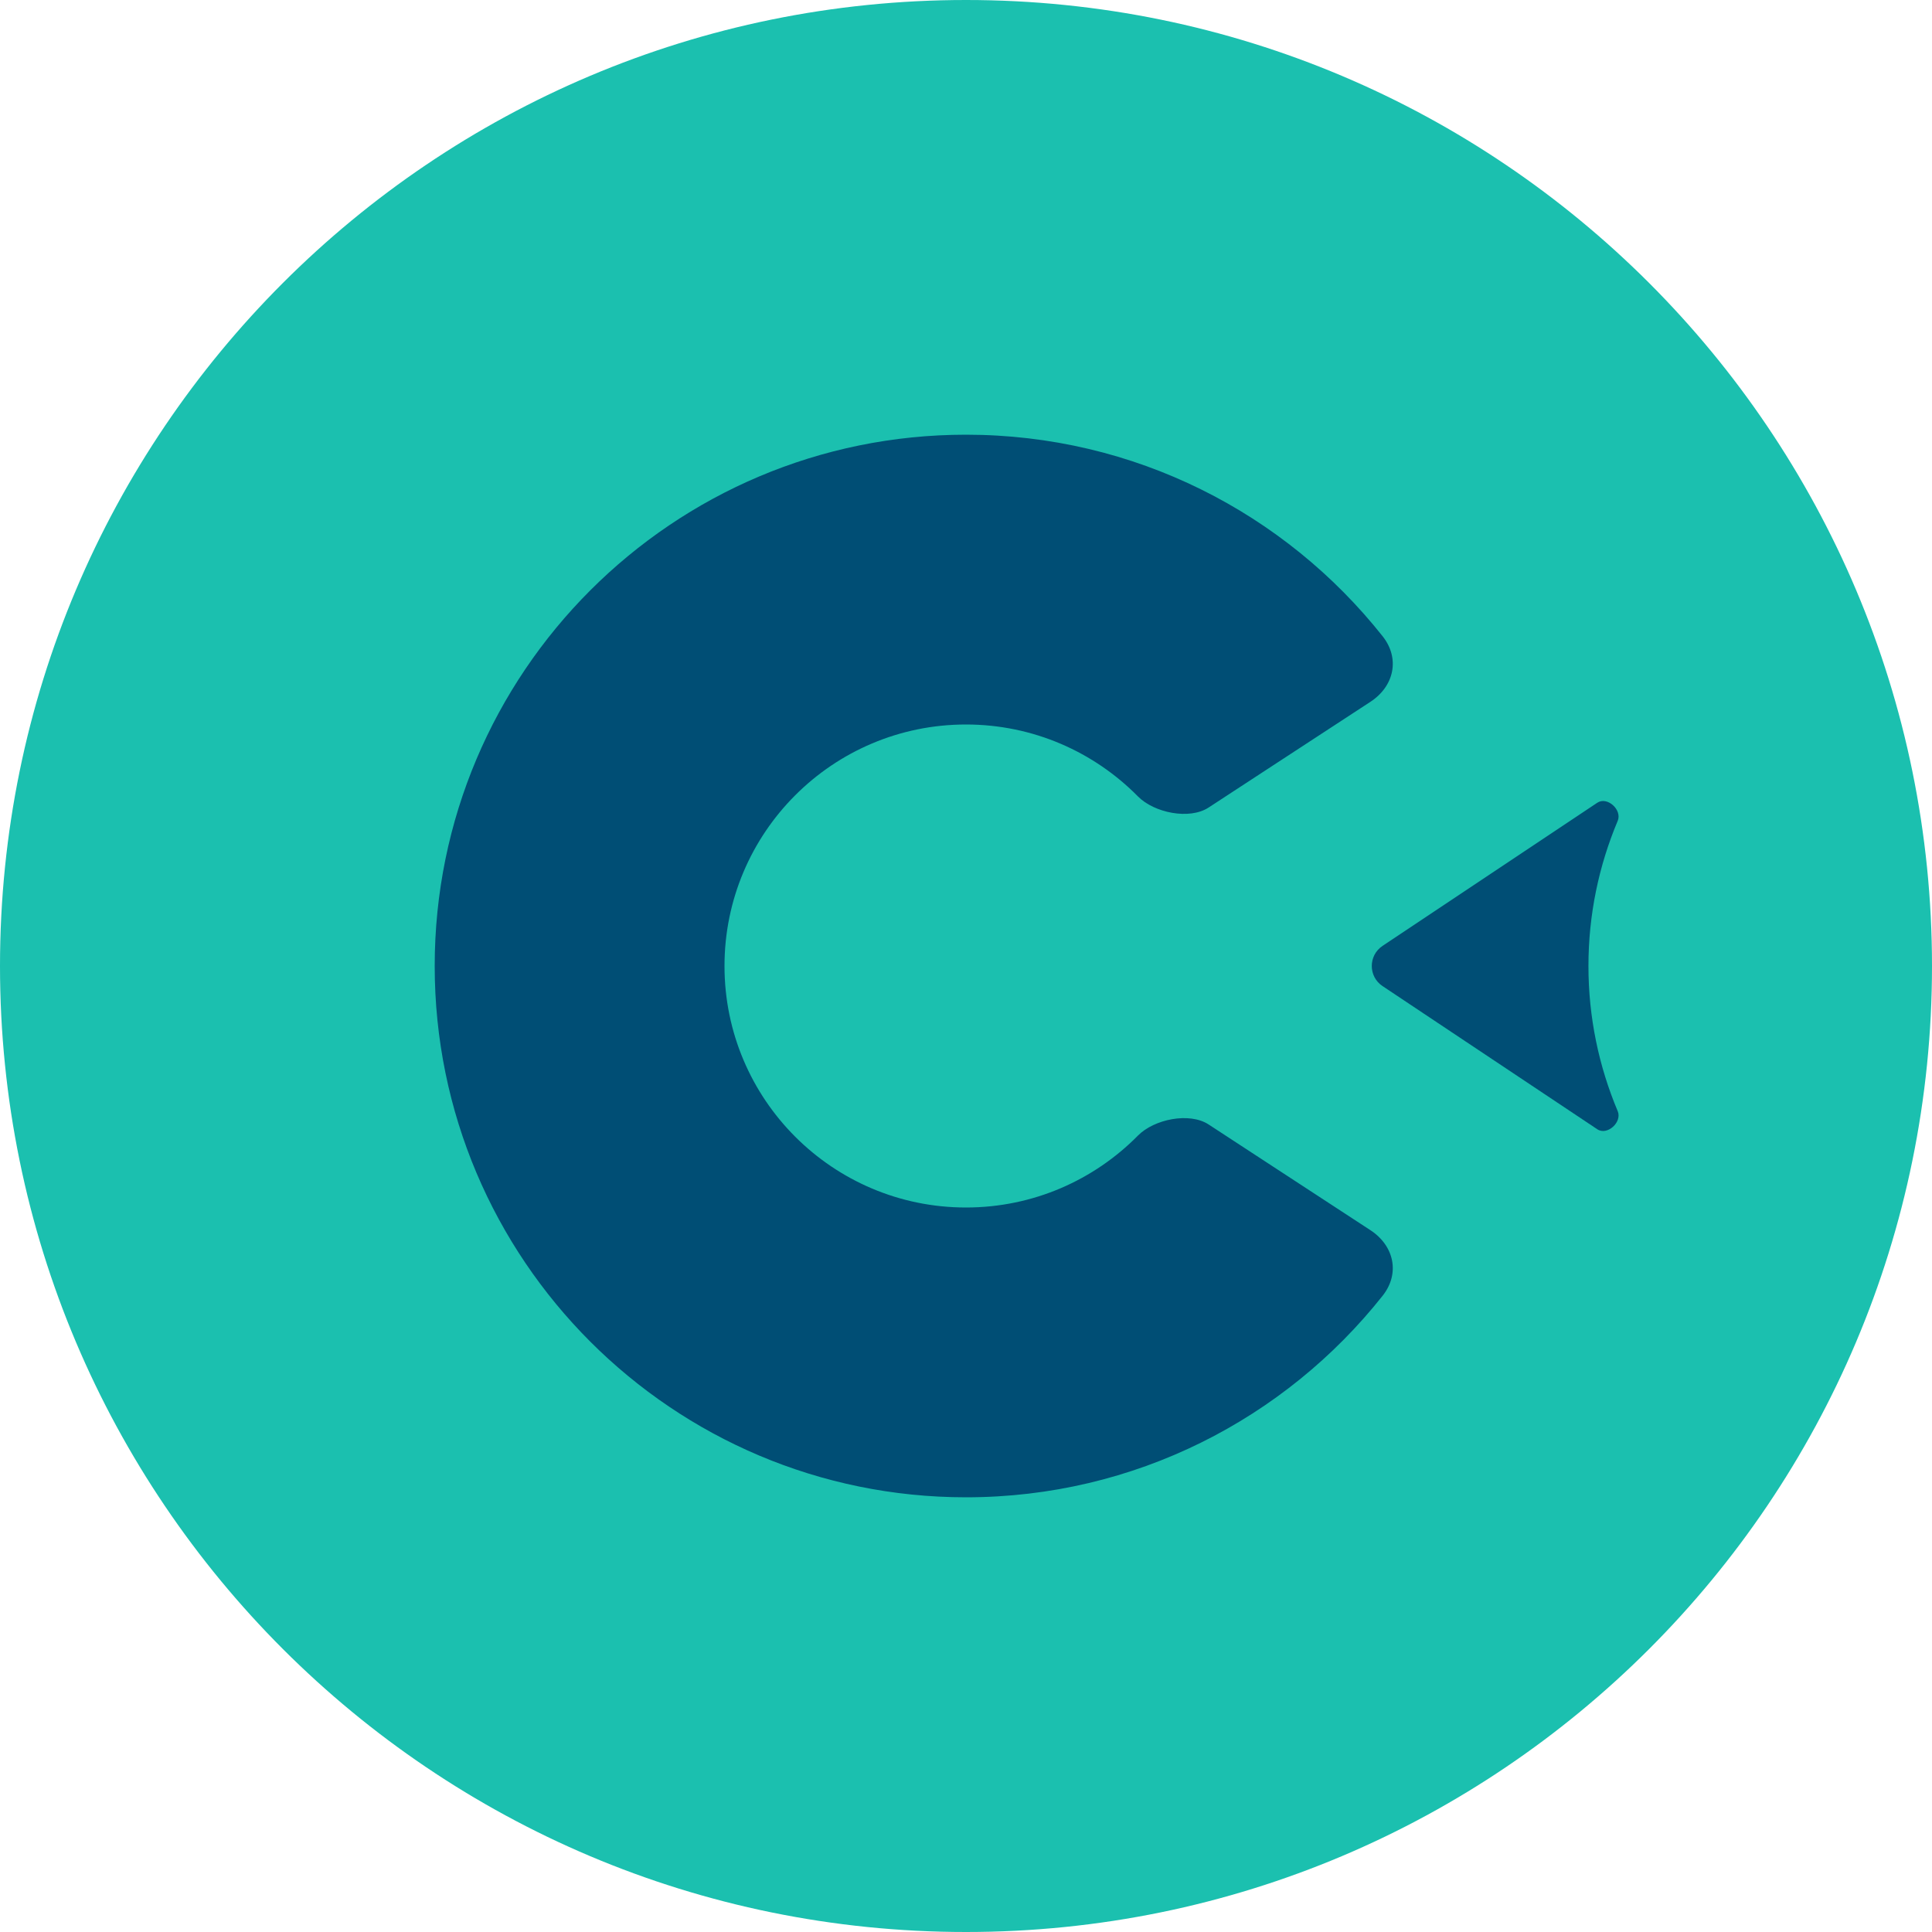
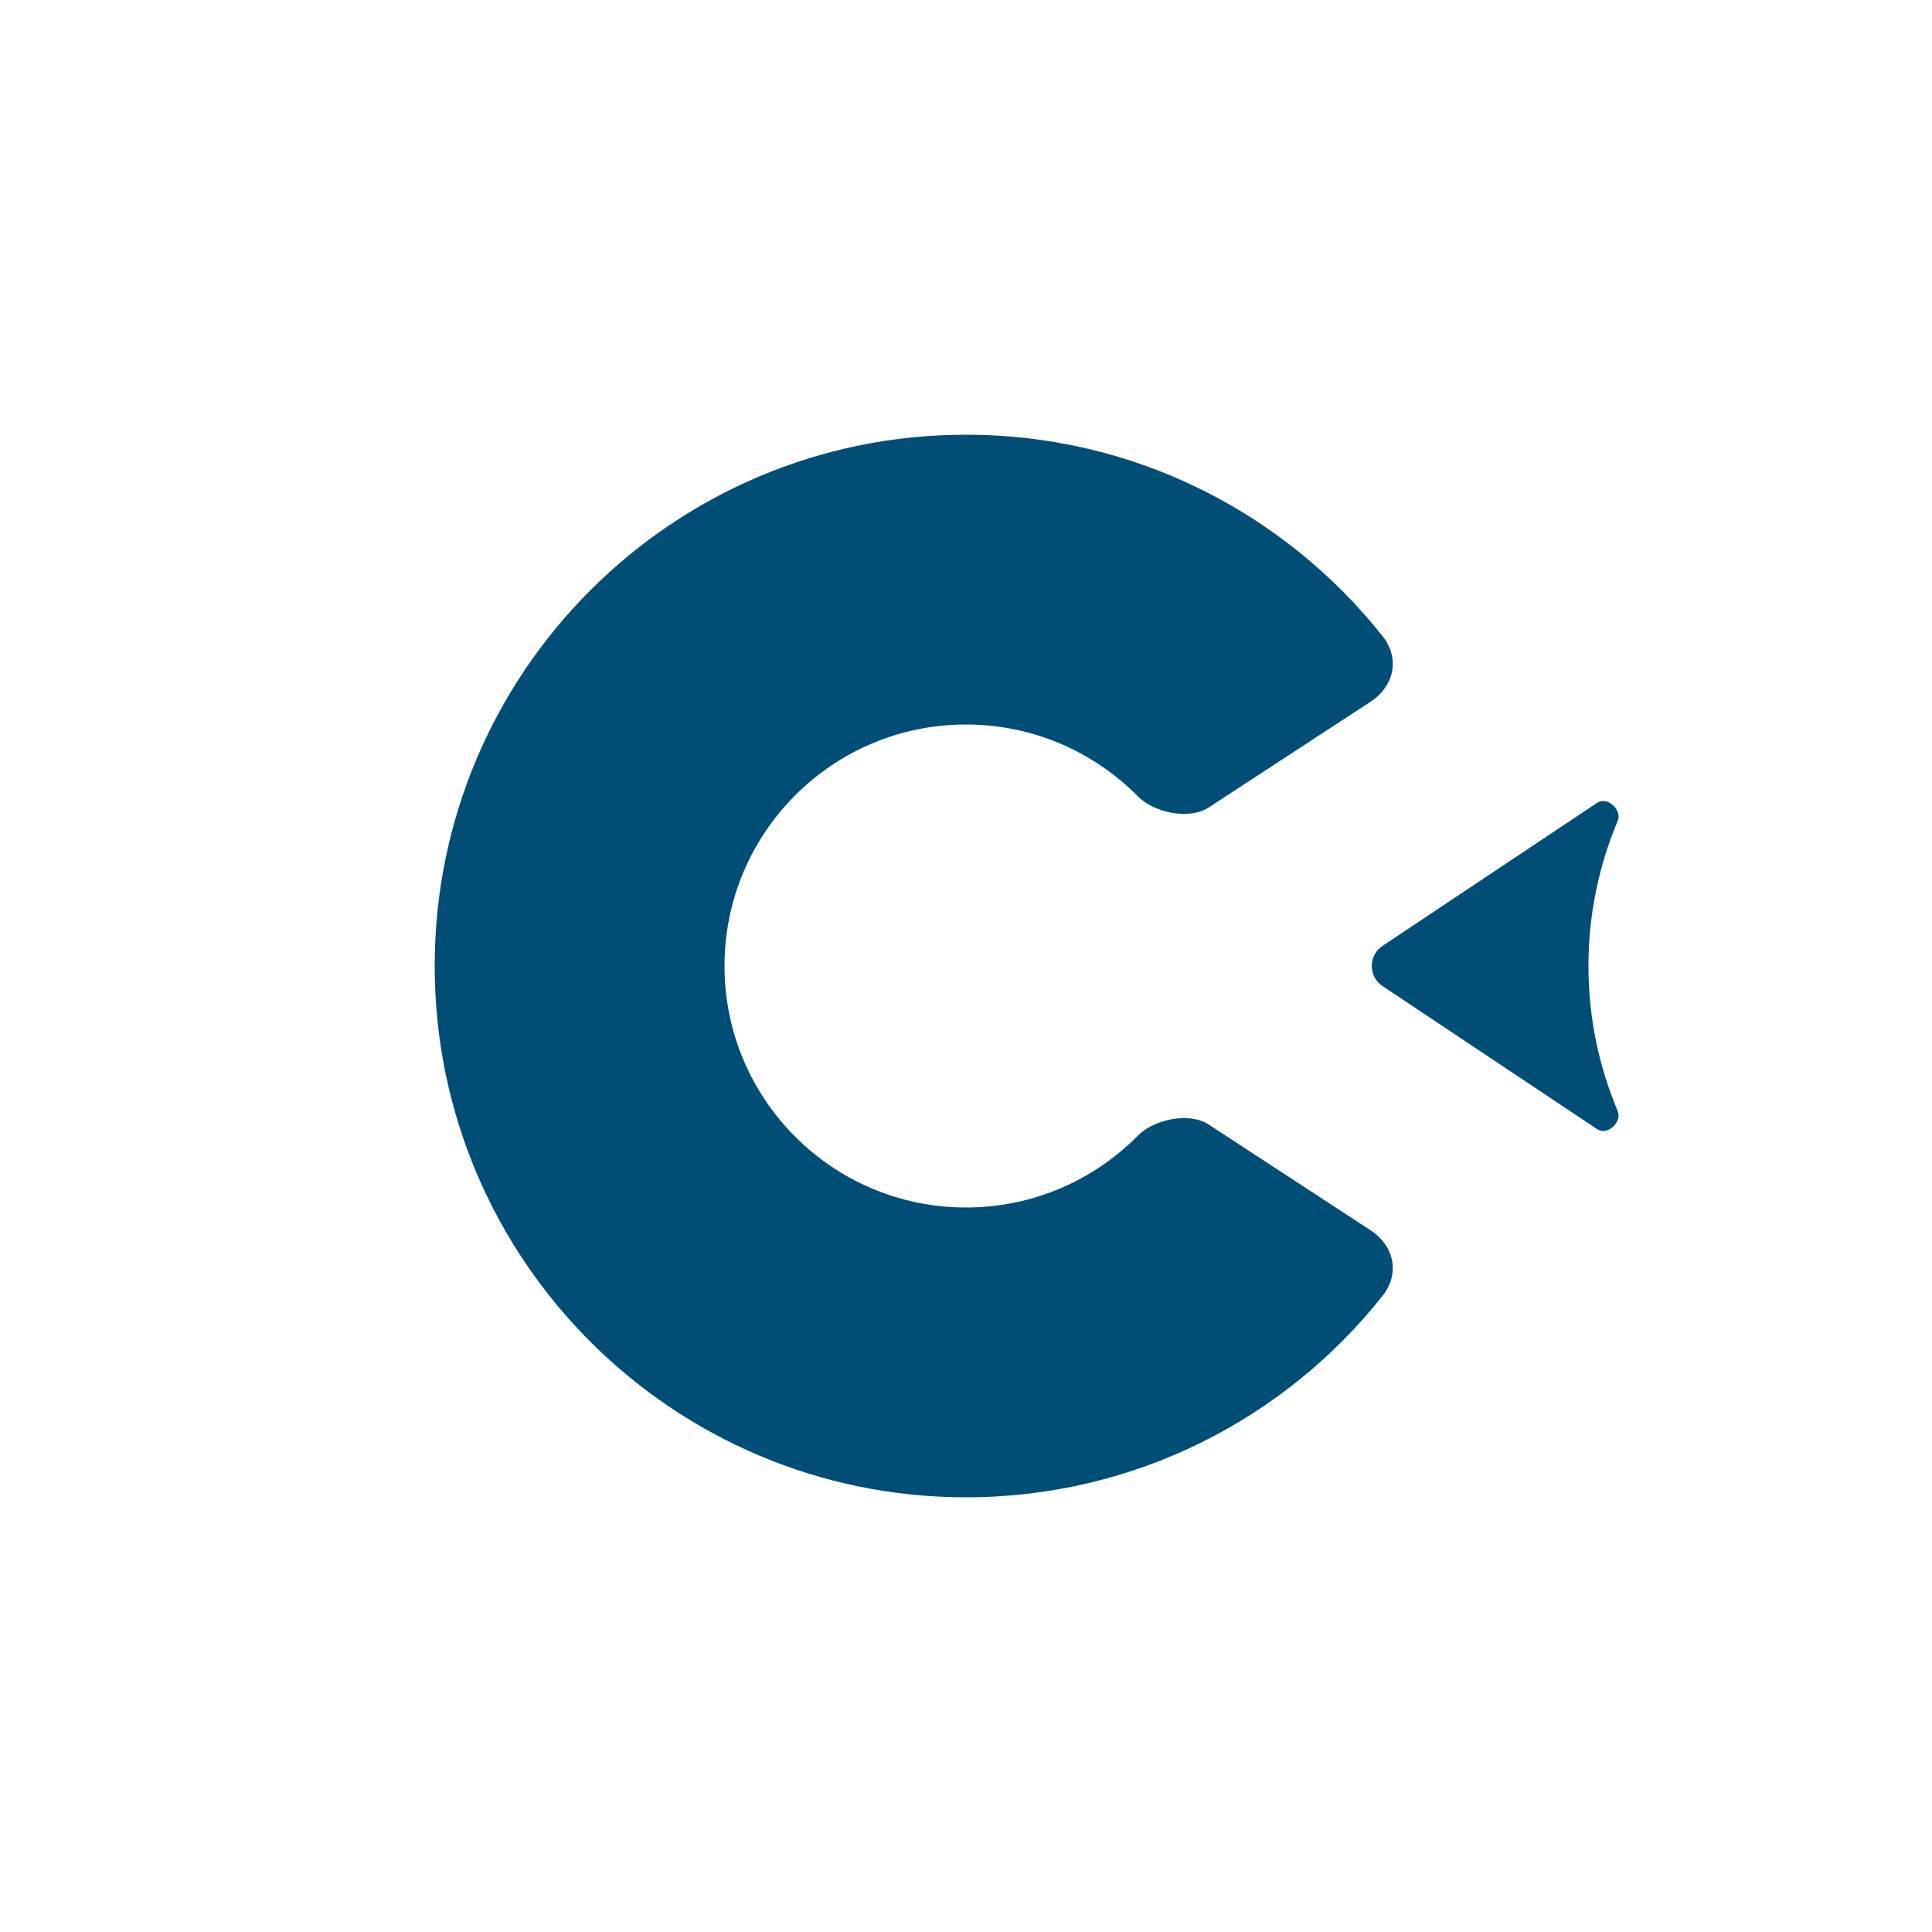
<svg xmlns="http://www.w3.org/2000/svg" xmlns:xlink="http://www.w3.org/1999/xlink" width="40" height="40" viewBox="0 0 40 40" version="1.1">
  <title>ConveYour</title>
  <desc>ConveYour Logo</desc>
  <g id="Canvas" transform="translate(2030 733)">
    <g id="Logo">
      <g id="Group">
        <g id="Subtract">
          <use xlink:href="#path0_fill" transform="translate(-2030 -733)" fill="#1BC0AF" />
          <mask id="mask0_outline_ins">
            <use xlink:href="#path0_fill" fill="white" transform="translate(-2030 -733)" />
          </mask>
          <g mask="url(#mask0_outline_ins)">
            <use xlink:href="#path1_stroke_2x" transform="translate(-2030 -733)" fill="#004E75" />
          </g>
        </g>
        <g id="Subtract">
          <use xlink:href="#path2_fill" transform="translate(-2021 -724)" fill="#004E75" />
        </g>
        <g id="Subtract">
          <use xlink:href="#path3_fill" transform="translate(-2002 -717)" fill="#004E75" />
        </g>
      </g>
    </g>
  </g>
  <defs>
-     <path id="path0_fill" d="M 40 20C 40 20 40 20 40 20C 40 31.046 31.046 40 20 40C 20 40 20 40 20 40C 8.954 40 0 31.046 0 20C 0 20 0 20 0 20C 0 8.954 8.954 0 20 0C 20 0 20 0 20 0C 31.046 0 40 8.954 40 20Z" />
    <path id="path1_stroke_2x" d="M 38 20C 38 29.941 29.941 38 20 38L 20 42C 32.15 42 42 32.15 42 20L 38 20ZM 20 38C 10.059 38 2 29.941 2 20L -2 20C -2 32.15 7.85 42 20 42L 20 38ZM 2 20C 2 10.059 10.059 2 20 2L 20 -2C 7.85 -2 -2 7.85 -2 20L 2 20ZM 20 2C 29.941 2 38 10.059 38 20L 42 20C 42 7.85 32.15 -2 20 -2L 20 2ZM 20 -2C 20 -2 20 -2 20 -2C 20 -2 20 -2 20 -2C 20 -2 20 -2 20 -2C 20 -2 20 -2 20 -2C 20 0 20 2 20 2C 20 2 20 2 20 2C 20 2 20 2 20 2C 20 2 20 2 20 2C 20 2 20 2 20 2C 20 2 20 2 20 2C 20 2 20 2 20 2C 20 2 20 2 20 2C 20 2 20 2 20 2C 20 2 20 0 20 -2C 20 -2 20 -2 20 -2C 20 -2 20 -2 20 -2C 20 -2 20 -2 20 -2C 20 -2 20 -2 20 -2L 20 2C 20 2 20 2 20 2C 20 2 20 2 20 2C 20 2 20 2 20 2C 20 2 20 2 20 2C 20 0 20 -2 20 -2C 20 -2 20 -2 20 -2C 20 -2 20 -2 20 -2C 20 -2 20 -2 20 -2C 20 -2 20 -2 20 -2C 20 -2 20 -2 20 -2C 20 -2 20 -2 20 -2C 20 -2 20 -2 20 -2C 20 -2 20 -2 20 -2C 20 -2 20 0 20 2C 20 2 20 2 20 2C 20 2 20 2 20 2C 20 2 20 2 20 2C 20 2 20 2 20 2L 20 -2ZM -2 20C -2 20 -2 20 -2 20C -2 20 -2 20 -2 20C -2 20 -2 20 -2 20C -2 20 -2 20 -2 20C 0 20 2 20 2 20C 2 20 2 20 2 20C 2 20 2 20 2 20C 2 20 2 20 2 20C 2 20 2 20 2 20C 2 20 2 20 2 20C 2 20 2 20 2 20C 2 20 2 20 2 20C 2 20 2 20 2 20C 2 20 0 20 -2 20C -2 20 -2 20 -2 20C -2 20 -2 20 -2 20C -2 20 -2 20 -2 20C -2 20 -2 20 -2 20L 2 20C 2 20 2 20 2 20C 2 20 2 20 2 20C 2 20 2 20 2 20C 2 20 2 20 2 20C 0 20 -2 20 -2 20C -2 20 -2 20 -2 20C -2 20 -2 20 -2 20C -2 20 -2 20 -2 20C -2 20 -2 20 -2 20C -2 20 -2 20 -2 20C -2 20 -2 20 -2 20C -2 20 -2 20 -2 20C -2 20 -2 20 -2 20C -2 20 0 20 2 20C 2 20 2 20 2 20C 2 20 2 20 2 20C 2 20 2 20 2 20C 2 20 2 20 2 20L -2 20ZM 20 42C 20 42 20 42 20 42C 20 42 20 42 20 42C 20 42 20 42 20 42C 20 42 20 42 20 42C 20 40 20 38 20 38C 20 38 20 38 20 38C 20 38 20 38 20 38C 20 38 20 38 20 38C 20 38 20 38 20 38C 20 38 20 38 20 38C 20 38 20 38 20 38C 20 38 20 38 20 38C 20 38 20 38 20 38C 20 38 20 40 20 42C 20 42 20 42 20 42C 20 42 20 42 20 42C 20 42 20 42 20 42C 20 42 20 42 20 42L 20 38C 20 38 20 38 20 38C 20 38 20 38 20 38C 20 38 20 38 20 38C 20 38 20 38 20 38C 20 40 20 42 20 42C 20 42 20 42 20 42C 20 42 20 42 20 42C 20 42 20 42 20 42C 20 42 20 42 20 42C 20 42 20 42 20 42C 20 42 20 42 20 42C 20 42 20 42 20 42C 20 42 20 42 20 42C 20 42 20 40 20 38C 20 38 20 38 20 38C 20 38 20 38 20 38C 20 38 20 38 20 38C 20 38 20 38 20 38L 20 42ZM 38 20C 38 20 38 20 38 20C 38 20 38 20 38 20C 38 20 38 20 38 20C 38 20 38 20 38 20C 40 20 42 20 42 20C 42 20 42 20 42 20C 42 20 42 20 42 20C 42 20 42 20 42 20C 42 20 42 20 42 20C 42 20 42 20 42 20C 42 20 42 20 42 20C 42 20 42 20 42 20C 42 20 42 20 42 20C 42 20 40 20 38 20C 38 20 38 20 38 20C 38 20 38 20 38 20C 38 20 38 20 38 20C 38 20 38 20 38 20L 42 20C 42 20 42 20 42 20C 42 20 42 20 42 20C 42 20 42 20 42 20C 42 20 42 20 42 20C 40 20 38 20 38 20C 38 20 38 20 38 20C 38 20 38 20 38 20C 38 20 38 20 38 20C 38 20 38 20 38 20C 38 20 38 20 38 20C 38 20 38 20 38 20C 38 20 38 20 38 20C 38 20 38 20 38 20C 38 20 40 20 42 20C 42 20 42 20 42 20C 42 20 42 20 42 20C 42 20 42 20 42 20C 42 20 42 20 42 20L 38 20Z" />
    <path id="path2_fill" fill-rule="evenodd" d="M 19.372 16.469C 19.865 16.791 19.991 17.367 19.625 17.828C 17.61 20.37 14.495 22 11 22C 4.925 22 0 17.075 0 11C 0 4.925 4.925 0 11 0C 14.495 0 17.61 1.63 19.625 4.172C 19.991 4.633 19.865 5.209 19.372 5.531L 16.023 7.719C 15.625 7.979 14.894 7.828 14.56 7.489C 13.653 6.57 12.393 6 11 6C 8.239 6 6 8.239 6 11C 6 13.761 8.239 16 11 16C 12.393 16 13.653 15.43 14.56 14.511C 14.894 14.172 15.625 14.021 16.023 14.281L 19.372 16.469Z" />
    <path id="path3_fill" d="M 5.07 7.38C 5.276 7.517 5.589 7.233 5.493 7.005C 5.103 6.079 4.887 5.064 4.887 4C 4.887 2.936 5.103 1.921 5.493 0.995C 5.589 0.767 5.276 0.483 5.07 0.62L 0.624 3.584C 0.327 3.782 0.327 4.218 0.624 4.416L 5.07 7.38Z" />
    <path id="path4_fill" d="M 6.322 18C 5.058 18 3.945 17.741 2.984 17.223C 2.04 16.705 1.307 15.961 0.784 14.992C 0.261 14.022 0 12.894 0 11.607C 0 10.32 0.261 9.2 0.784 8.248C 1.307 7.278 2.04 6.535 2.984 6.017C 3.945 5.499 5.058 5.239 6.322 5.239C 7.587 5.239 8.691 5.499 9.635 6.017C 10.596 6.535 11.329 7.278 11.835 8.248C 12.358 9.2 12.619 10.32 12.619 11.607C 12.619 12.894 12.358 14.022 11.835 14.992C 11.329 15.961 10.596 16.705 9.635 17.223C 8.691 17.741 7.587 18 6.322 18ZM 6.297 15.568C 7.325 15.568 8.109 15.234 8.649 14.565C 9.188 13.897 9.458 12.911 9.458 11.607C 9.458 10.32 9.188 9.343 8.649 8.674C 8.109 7.989 7.334 7.646 6.322 7.646C 5.311 7.646 4.527 7.989 3.97 8.674C 3.431 9.343 3.161 10.32 3.161 11.607C 3.161 12.911 3.431 13.897 3.97 14.565C 4.51 15.234 5.285 15.568 6.297 15.568Z" />
    <path id="path5_fill" d="M 22.41 5.239C 23.894 5.239 24.998 5.657 25.723 6.493C 26.448 7.329 26.811 8.59 26.811 10.278L 26.811 16.446C 26.811 16.914 26.667 17.281 26.381 17.549C 26.111 17.816 25.732 17.95 25.243 17.95C 24.754 17.95 24.366 17.816 24.079 17.549C 23.793 17.281 23.65 16.914 23.65 16.446L 23.65 10.454C 23.65 9.501 23.464 8.808 23.093 8.373C 22.739 7.939 22.174 7.721 21.399 7.721C 20.488 7.721 19.755 8.005 19.199 8.574C 18.659 9.142 18.39 9.902 18.39 10.855L 18.39 16.446C 18.39 16.914 18.246 17.281 17.96 17.549C 17.673 17.816 17.285 17.95 16.796 17.95C 16.308 17.95 15.92 17.816 15.633 17.549C 15.363 17.281 15.229 16.914 15.229 16.446L 15.229 6.744C 15.229 6.309 15.372 5.958 15.658 5.691C 15.945 5.423 16.333 5.29 16.822 5.29C 17.26 5.29 17.614 5.423 17.884 5.691C 18.17 5.941 18.314 6.276 18.314 6.694L 18.314 7.37C 18.735 6.685 19.3 6.159 20.008 5.791C 20.716 5.423 21.517 5.239 22.41 5.239Z" />
-     <path id="path6_fill" d="M 38.645 6.192C 38.779 5.891 38.956 5.666 39.176 5.515C 39.412 5.365 39.665 5.29 39.934 5.29C 40.322 5.29 40.668 5.423 40.971 5.691C 41.291 5.941 41.452 6.259 41.452 6.643C 41.452 6.844 41.401 7.044 41.3 7.245L 36.621 16.947C 36.47 17.265 36.251 17.507 35.964 17.674C 35.694 17.841 35.391 17.925 35.054 17.925C 34.733 17.925 34.421 17.841 34.118 17.674C 33.831 17.507 33.612 17.265 33.461 16.947L 28.757 7.245C 28.672 7.078 28.63 6.886 28.63 6.668C 28.63 6.284 28.791 5.958 29.111 5.691C 29.448 5.423 29.827 5.29 30.249 5.29C 30.856 5.29 31.302 5.582 31.589 6.167L 35.13 13.914L 38.645 6.192Z" />
    <path id="path7_fill" d="M 53.256 14.44C 53.543 14.44 53.77 14.549 53.939 14.766C 54.124 14.983 54.217 15.276 54.217 15.643C 54.217 16.162 53.905 16.596 53.281 16.947C 52.708 17.265 52.059 17.524 51.334 17.724C 50.609 17.908 49.918 18 49.261 18C 47.271 18 45.695 17.432 44.532 16.295C 43.368 15.159 42.787 13.604 42.787 11.632C 42.787 10.379 43.04 9.267 43.545 8.298C 44.051 7.329 44.759 6.577 45.67 6.042C 46.597 5.507 47.642 5.239 48.805 5.239C 49.918 5.239 50.887 5.482 51.714 5.966C 52.54 6.451 53.18 7.136 53.635 8.022C 54.091 8.908 54.318 9.953 54.318 11.156C 54.318 11.875 53.998 12.234 53.357 12.234L 45.897 12.234C 45.998 13.387 46.327 14.239 46.883 14.791C 47.44 15.326 48.249 15.593 49.311 15.593C 49.851 15.593 50.323 15.526 50.727 15.393C 51.149 15.259 51.621 15.075 52.143 14.841C 52.649 14.574 53.02 14.44 53.256 14.44ZM 48.881 7.446C 48.021 7.446 47.33 7.713 46.807 8.248C 46.302 8.783 45.998 9.551 45.897 10.554L 51.612 10.554C 51.579 9.535 51.326 8.766 50.854 8.248C 50.382 7.713 49.724 7.446 48.881 7.446Z" />
    <path id="path8_fill" d="M 65.427 0.552C 65.73 0.184 66.093 0 66.514 0C 66.902 0 67.247 0.15 67.551 0.451C 67.854 0.735 68.006 1.078 68.006 1.479C 68.006 1.813 67.879 2.131 67.627 2.432L 61.886 9.376L 61.886 16.32C 61.886 16.838 61.734 17.24 61.431 17.524C 61.127 17.808 60.74 17.95 60.268 17.95C 59.779 17.95 59.383 17.808 59.079 17.524C 58.776 17.24 58.624 16.838 58.624 16.32L 58.624 9.376L 52.883 2.432C 52.631 2.131 52.504 1.813 52.504 1.479C 52.504 1.078 52.656 0.735 52.959 0.451C 53.263 0.15 53.608 0 53.996 0C 54.418 0 54.78 0.184 55.084 0.552L 60.268 6.919L 65.427 0.552Z" />
    <path id="path9_fill" d="M 72.129 18C 70.865 18 69.752 17.741 68.791 17.223C 67.847 16.705 67.114 15.961 66.591 14.992C 66.068 14.022 65.807 12.894 65.807 11.607C 65.807 10.32 66.068 9.201 66.591 8.248C 67.114 7.279 67.847 6.535 68.791 6.017C 69.752 5.499 70.865 5.24 72.129 5.24C 73.394 5.24 74.498 5.499 75.442 6.017C 76.403 6.535 77.136 7.279 77.642 8.248C 78.165 9.201 78.426 10.32 78.426 11.607C 78.426 12.894 78.165 14.022 77.642 14.992C 77.136 15.961 76.403 16.705 75.442 17.223C 74.498 17.741 73.394 18 72.129 18ZM 72.104 15.568C 73.132 15.568 73.916 15.234 74.456 14.566C 74.995 13.897 75.265 12.911 75.265 11.607C 75.265 10.32 74.995 9.343 74.456 8.674C 73.916 7.989 73.141 7.646 72.129 7.646C 71.118 7.646 70.334 7.989 69.777 8.674C 69.238 9.343 68.968 10.32 68.968 11.607C 68.968 12.911 69.238 13.897 69.777 14.566C 70.317 15.234 71.092 15.568 72.104 15.568Z" />
-     <path id="path10_fill" d="M 90.797 5.29C 91.286 5.29 91.674 5.423 91.96 5.691C 92.247 5.958 92.39 6.318 92.39 6.769L 92.39 16.496C 92.39 16.93 92.238 17.281 91.935 17.549C 91.648 17.816 91.269 17.95 90.797 17.95C 90.342 17.95 89.979 17.825 89.71 17.574C 89.44 17.323 89.305 16.98 89.305 16.546L 89.305 15.919C 88.917 16.588 88.394 17.106 87.737 17.474C 87.079 17.825 86.338 18 85.512 18C 82.477 18 80.96 16.312 80.96 12.936L 80.96 6.769C 80.96 6.318 81.103 5.958 81.39 5.691C 81.676 5.423 82.056 5.29 82.528 5.29C 83.016 5.29 83.404 5.423 83.691 5.691C 83.978 5.958 84.121 6.318 84.121 6.769L 84.121 12.961C 84.121 13.83 84.298 14.473 84.652 14.891C 85.006 15.309 85.562 15.518 86.321 15.518C 87.198 15.518 87.897 15.234 88.42 14.666C 88.959 14.081 89.229 13.312 89.229 12.359L 89.229 6.769C 89.229 6.318 89.372 5.958 89.659 5.691C 89.945 5.423 90.325 5.29 90.797 5.29Z" />
    <path id="path11_fill" d="M 102.584 5.29C 103.022 5.256 103.368 5.348 103.621 5.565C 103.874 5.783 104 6.109 104 6.543C 104 6.994 103.89 7.329 103.671 7.546C 103.452 7.763 103.056 7.905 102.483 7.972L 101.724 8.047C 100.729 8.148 99.996 8.482 99.524 9.05C 99.069 9.618 98.841 10.329 98.841 11.181L 98.841 16.446C 98.841 16.93 98.689 17.306 98.386 17.574C 98.082 17.825 97.703 17.95 97.248 17.95C 96.793 17.95 96.413 17.825 96.11 17.574C 95.823 17.306 95.68 16.93 95.68 16.446L 95.68 6.744C 95.68 6.276 95.823 5.916 96.11 5.666C 96.413 5.415 96.784 5.29 97.223 5.29C 97.661 5.29 98.015 5.415 98.285 5.666C 98.555 5.9 98.689 6.242 98.689 6.694L 98.689 7.696C 99.01 6.961 99.482 6.393 100.106 5.992C 100.746 5.591 101.454 5.365 102.23 5.315L 102.584 5.29Z" />
  </defs>
</svg>